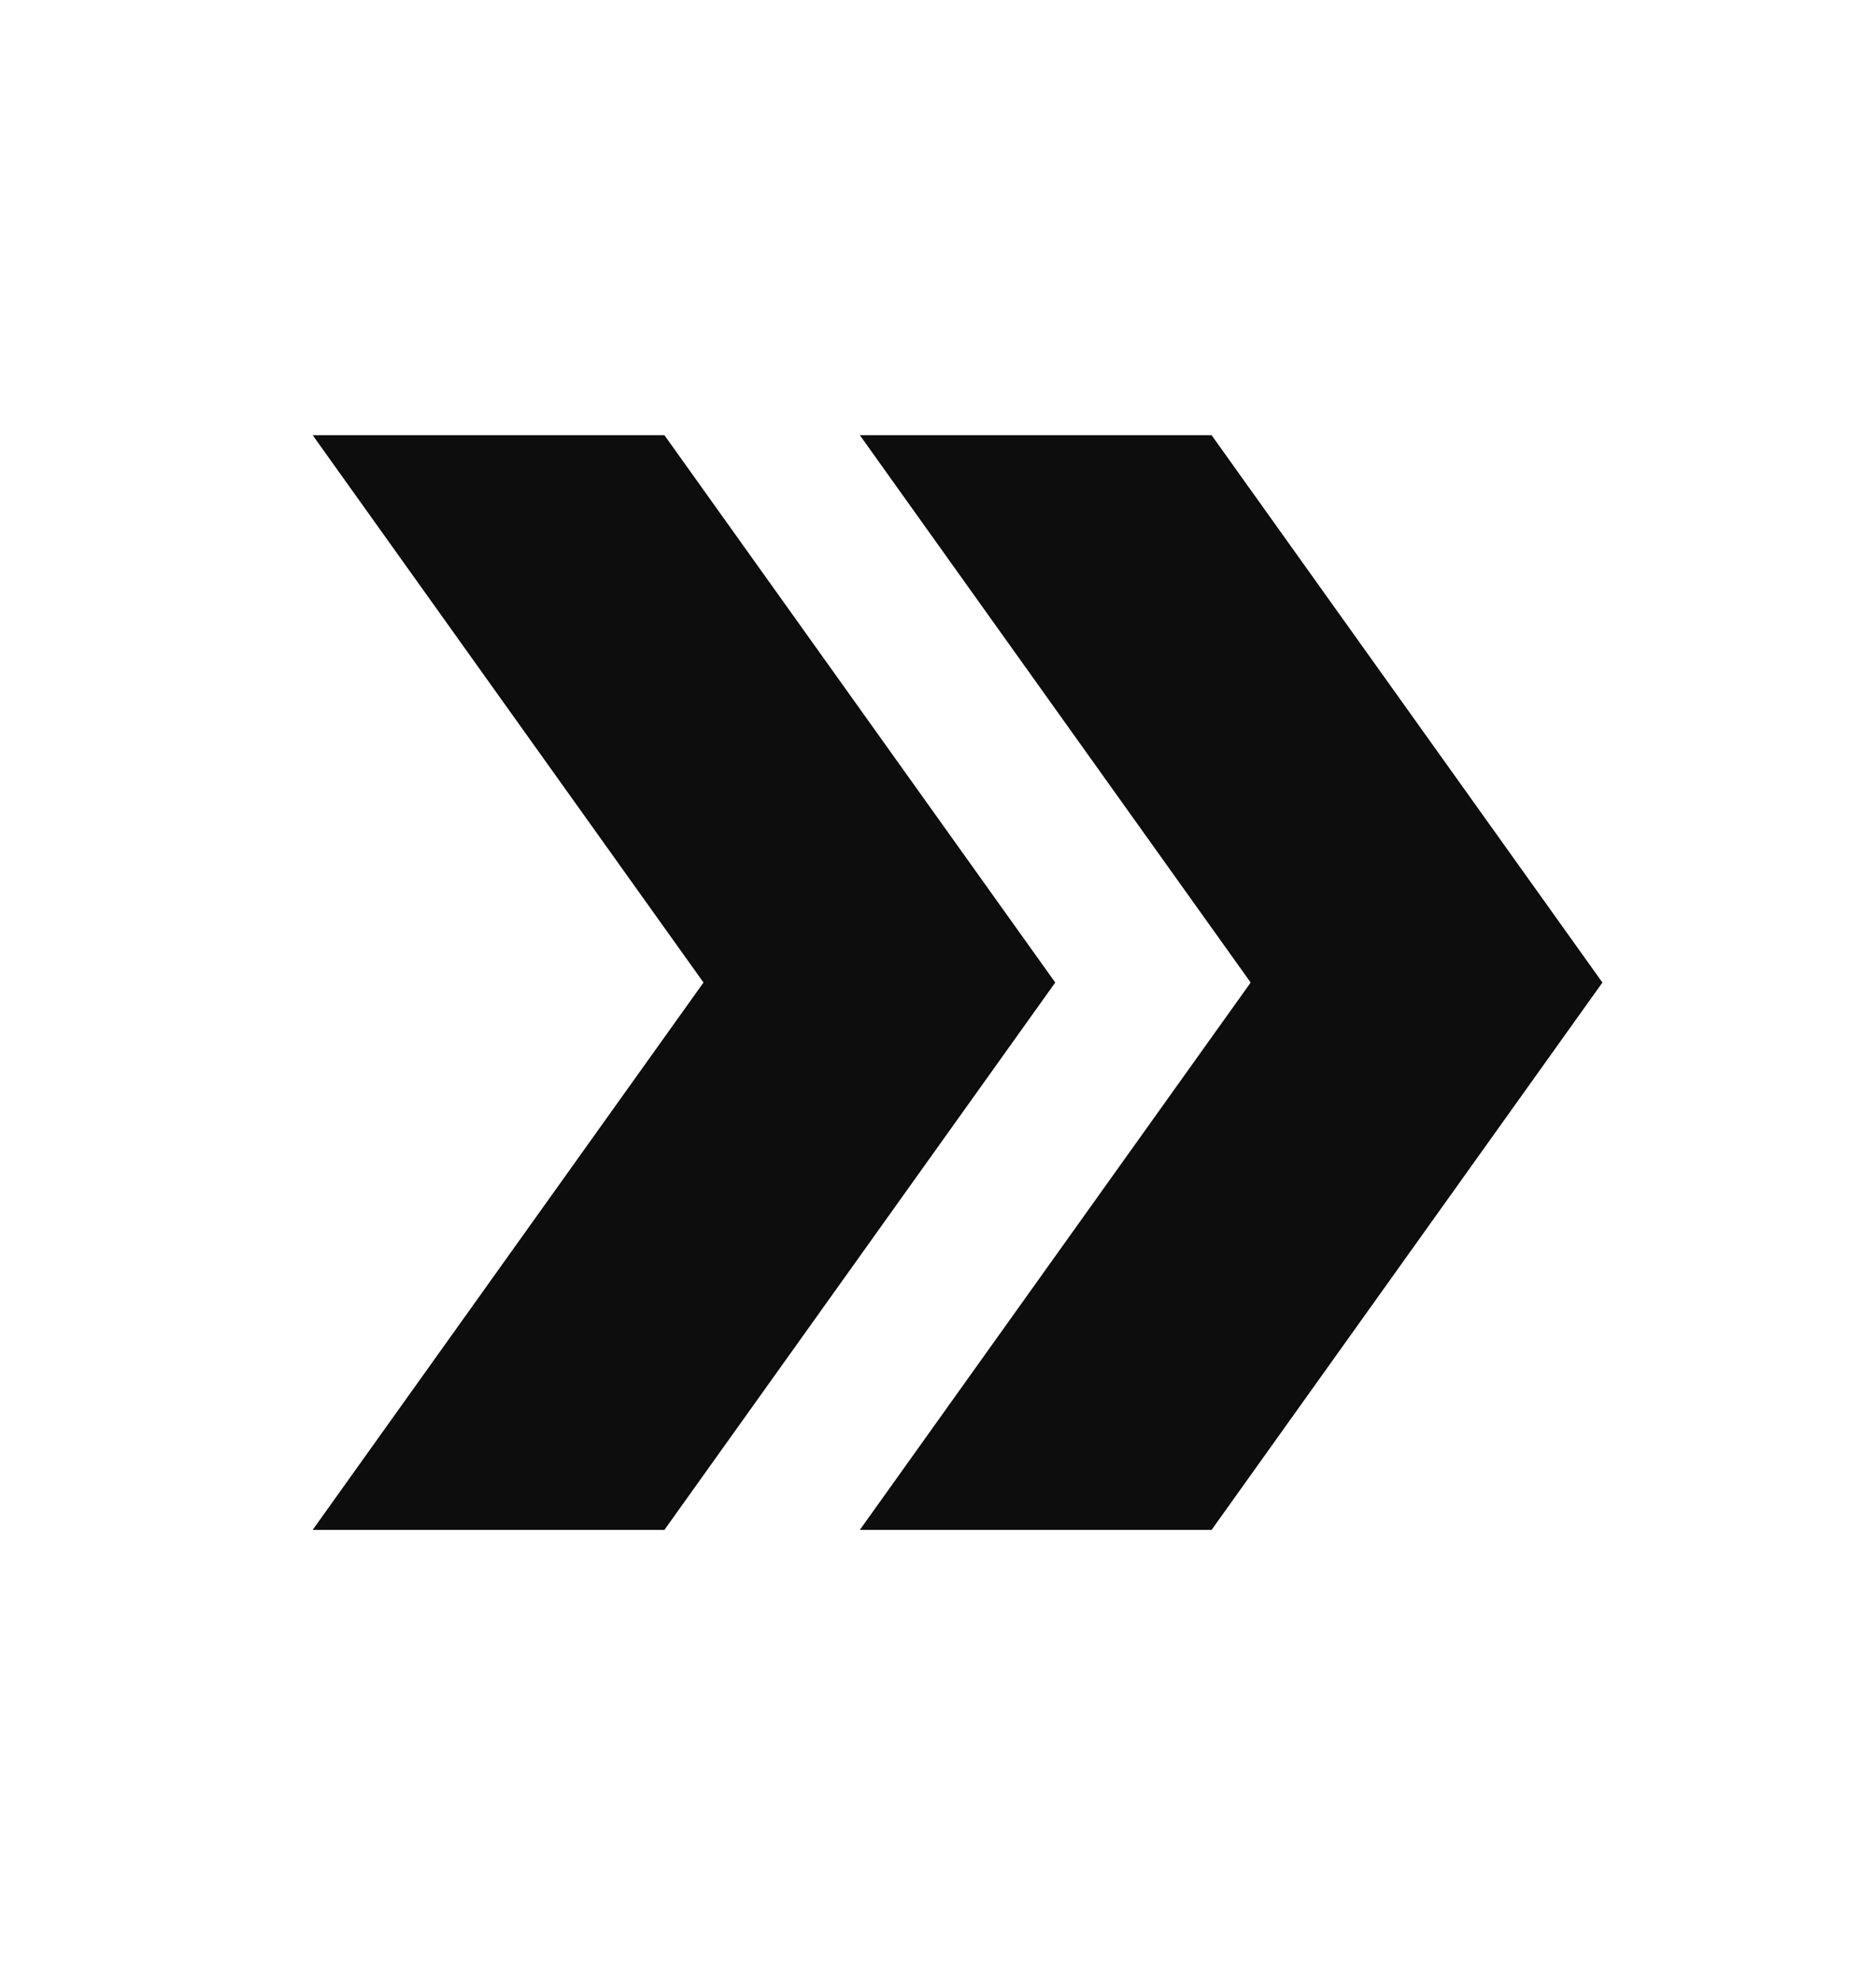
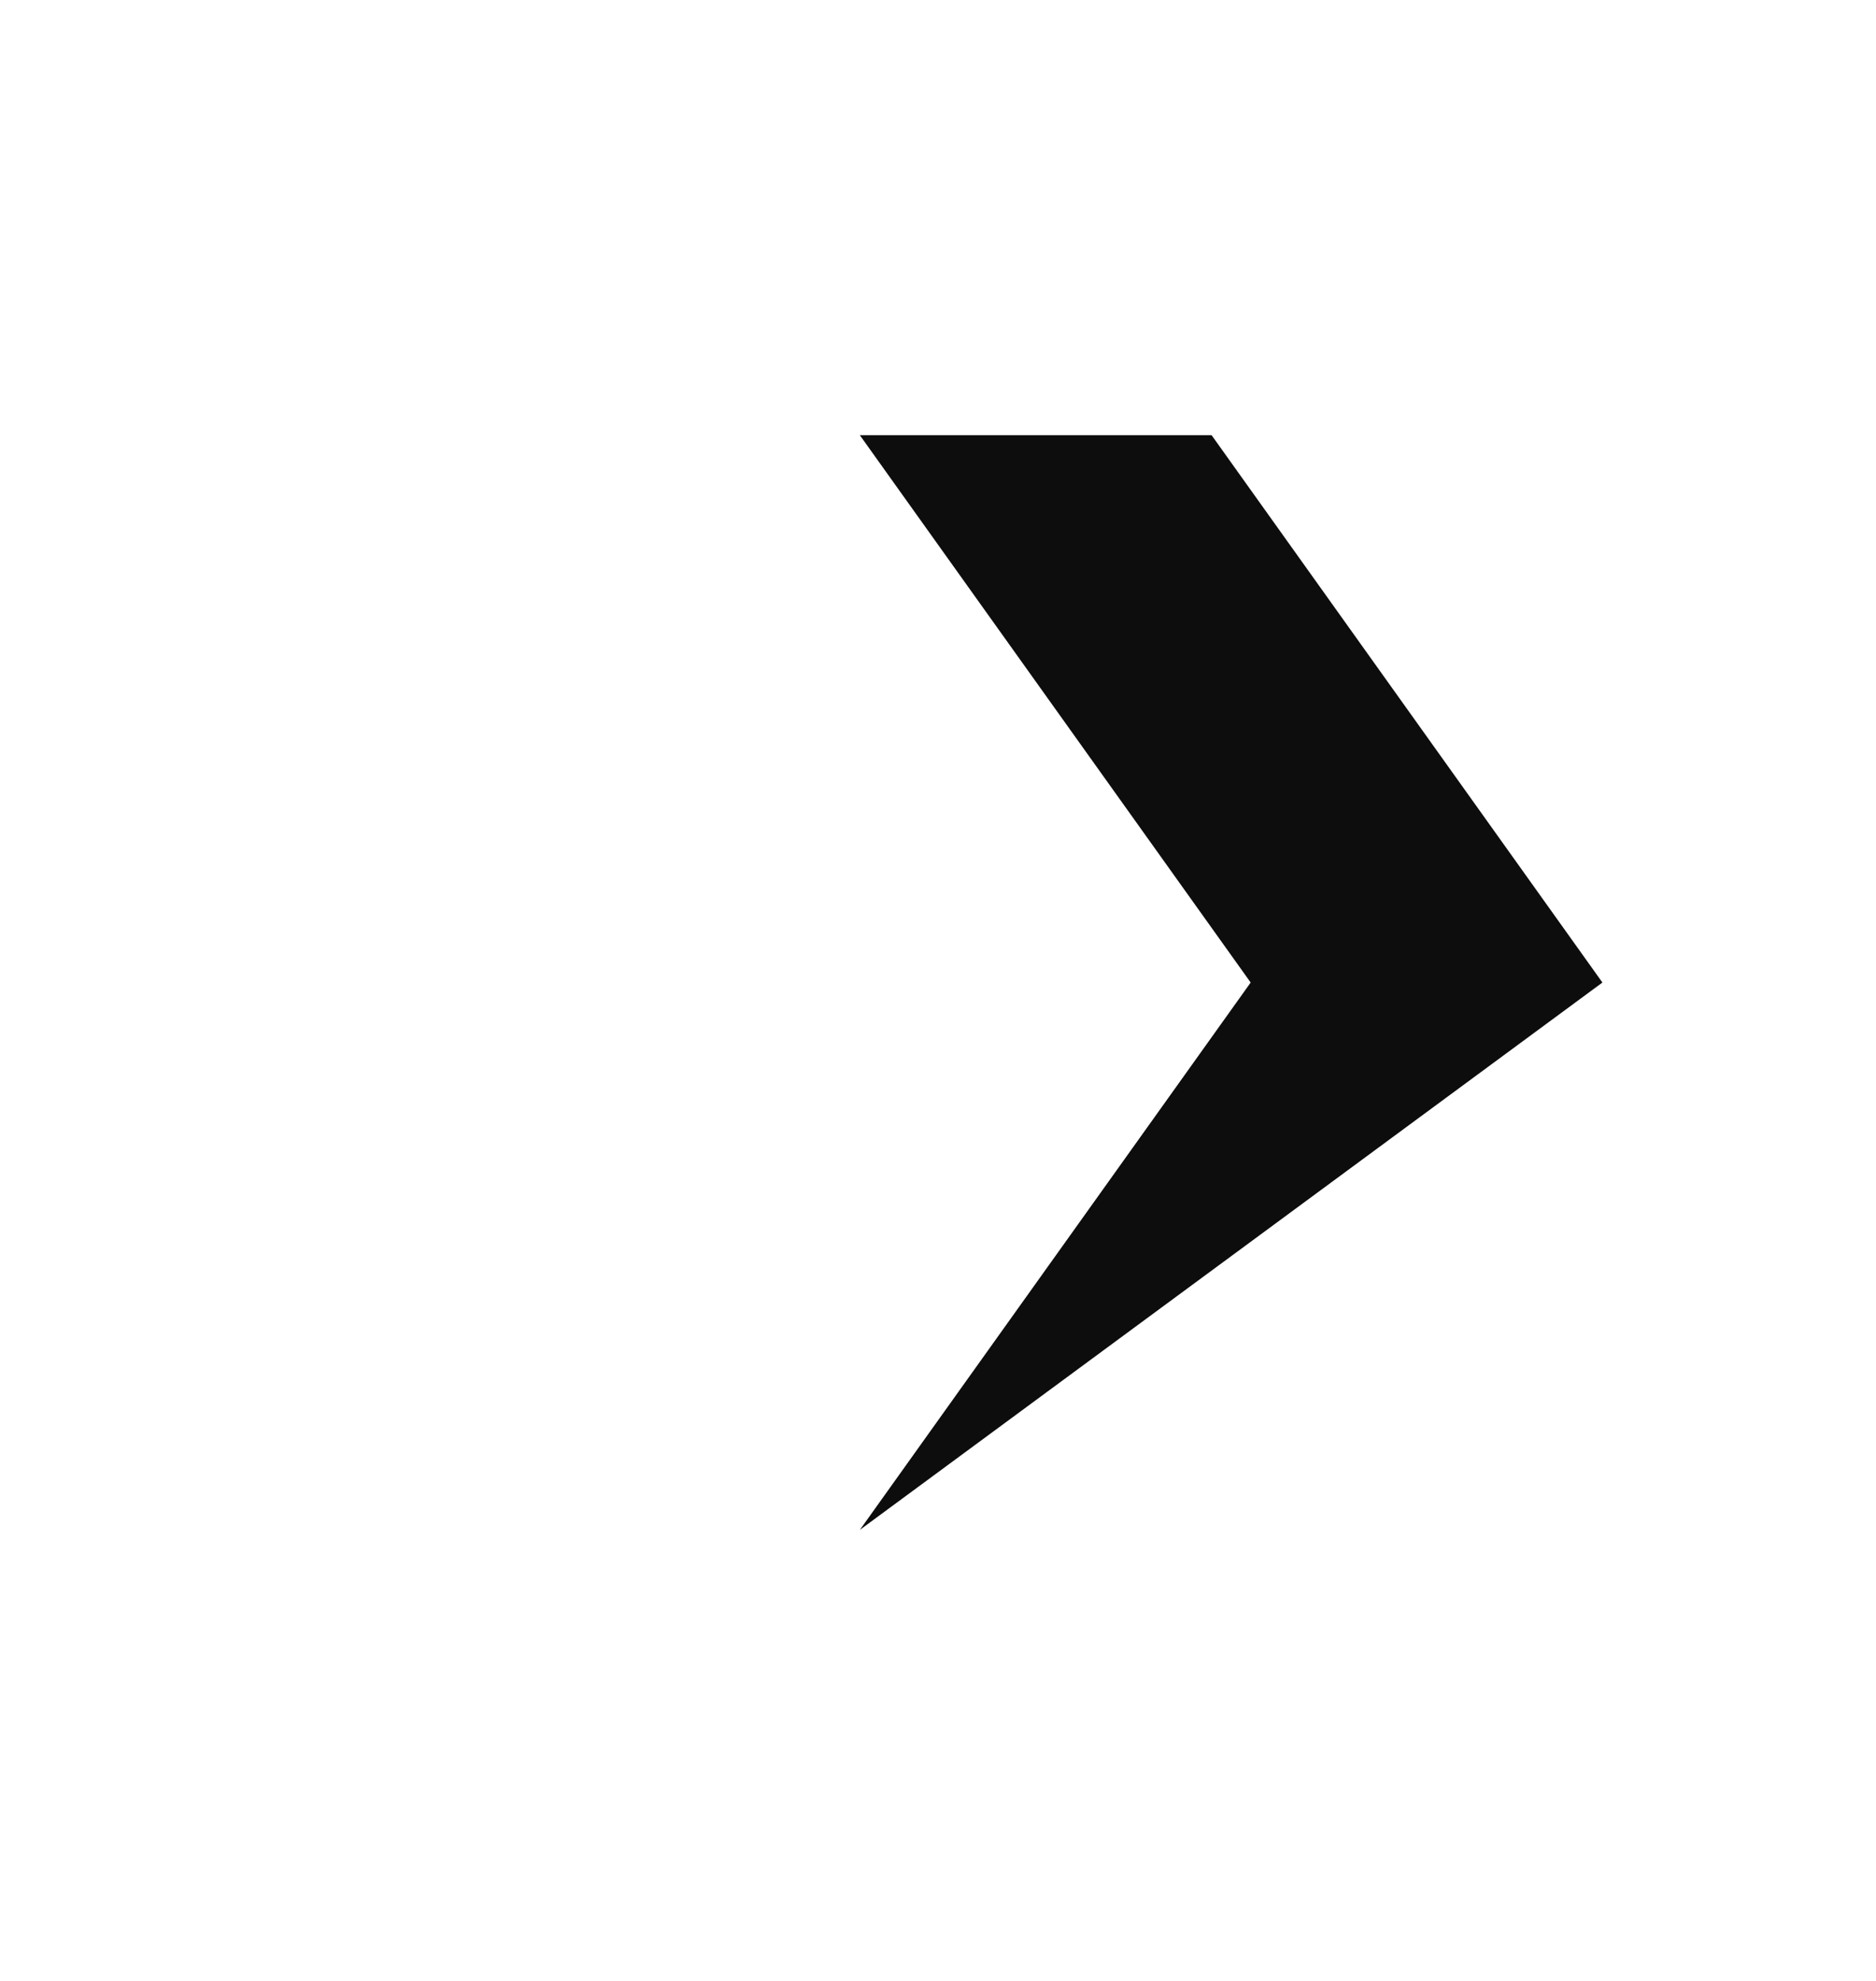
<svg xmlns="http://www.w3.org/2000/svg" width="18" height="19" viewBox="0 0 18 19" fill="none">
-   <path d="M11.625 4.174H8.25L12 9.424L8.25 14.674H11.625L15.375 9.424L11.625 4.174Z" fill="#0D0D0D" />
-   <path d="M6.375 4.174H3L6.75 9.424L3 14.674H6.375L10.125 9.424L6.375 4.174Z" fill="#0D0D0D" />
+   <path d="M11.625 4.174H8.25L12 9.424L8.25 14.674L15.375 9.424L11.625 4.174Z" fill="#0D0D0D" />
</svg>